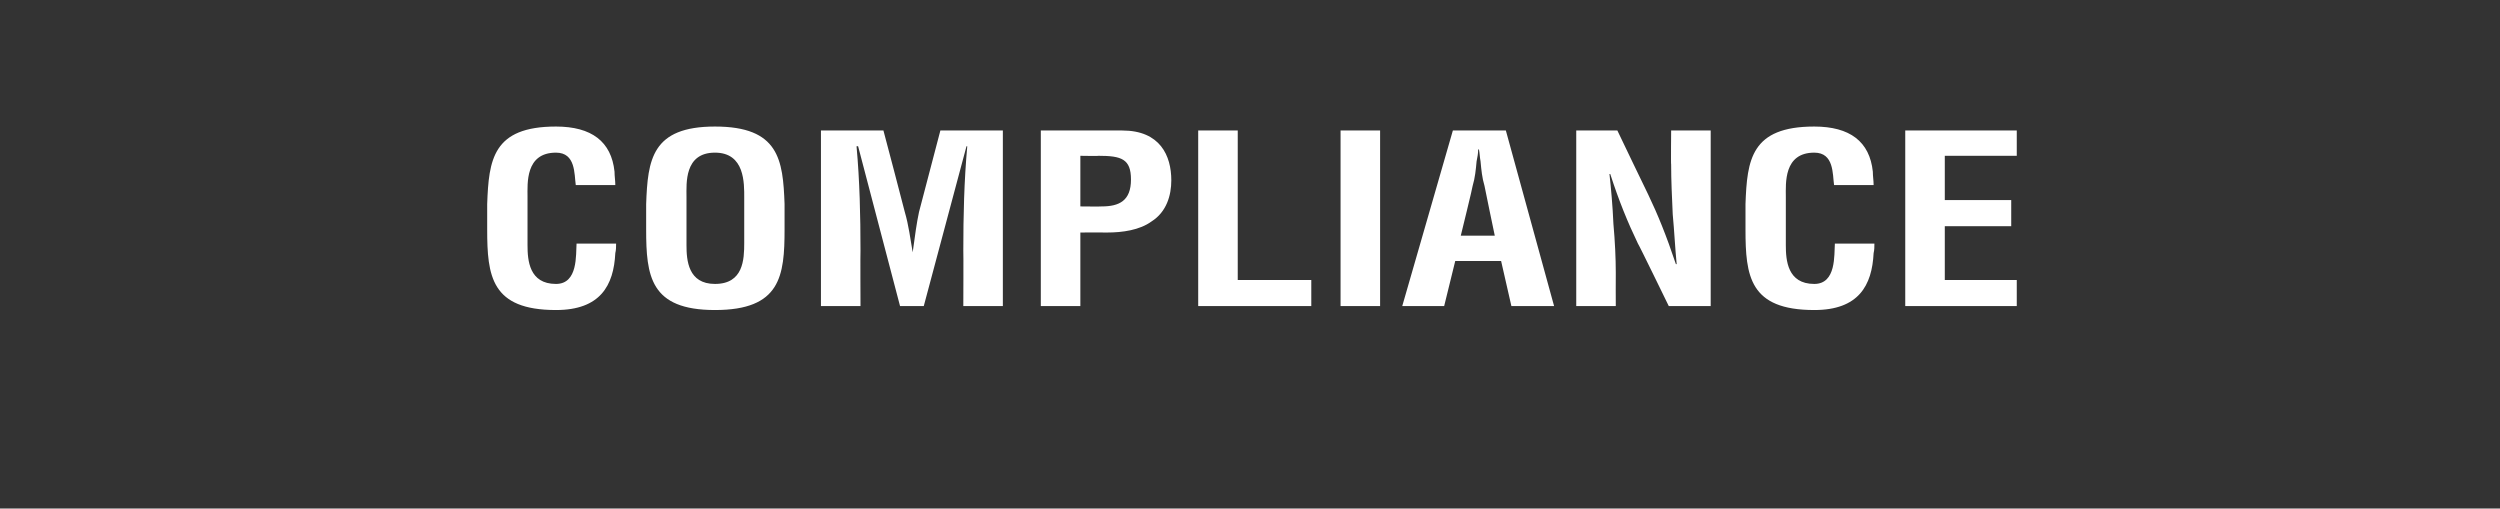
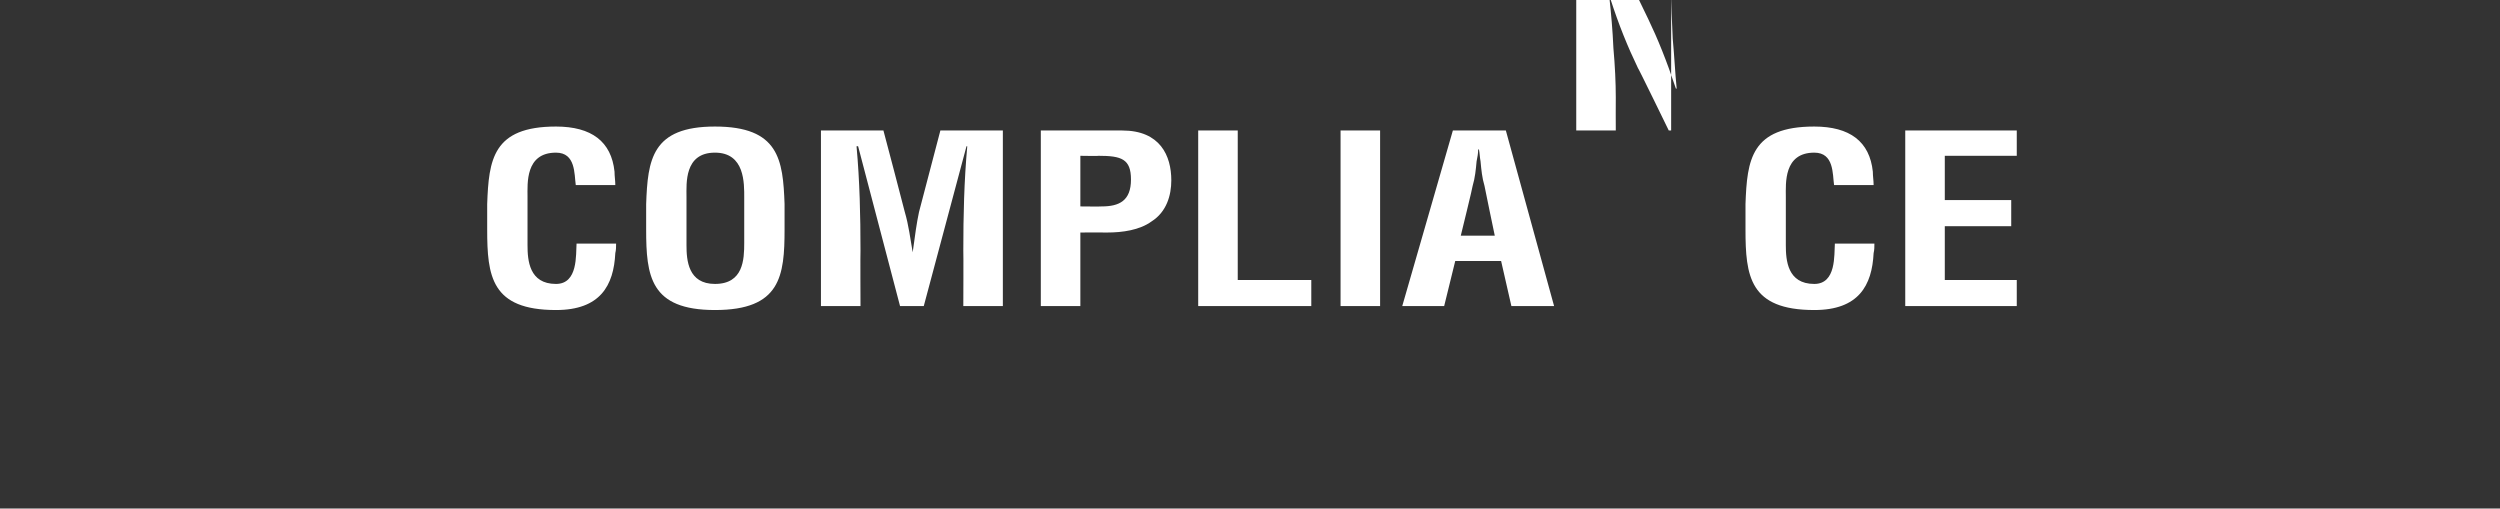
<svg xmlns="http://www.w3.org/2000/svg" version="1.1" width="316.1px" height="64.3px" viewBox="0 -1 316.1 64.3" style="top:-1px">
  <rect x="0" y="-1" width="316.1" height="64.3" fill="#333333" stroke="none" />
  <desc>COMPLIANCE</desc>
  <defs />
  <g id="Polygon12144">
-     <path d="m77.9 29.8c0 .4 0 .8-.1 1.2c-.2 4.1-1.9 7.2-7.5 7.2c-8.2 0-8.7-4.3-8.7-10.2c0 0 0-3.2 0-3.2c.2-5.6.7-9.8 8.7-9.8c4.5 0 7 1.9 7.4 5.7c0 .6.1 1.1.1 1.7c0 0-5 0-5 0c-.2-1.4 0-4.1-2.5-4.1c-3.9 0-3.6 3.9-3.6 5.6c0 0 0 6.1 0 6.1c0 1.9.2 4.9 3.6 4.9c2.8 0 2.5-3.7 2.6-5.1c0 0 5 0 5 0zm3.8-5c.2-5.6.7-9.8 8.7-9.8c8.1 0 8.6 4.2 8.8 9.8c0 0 0 3.2 0 3.2c0 5.9-.5 10.2-8.8 10.2c-8.2 0-8.7-4.3-8.7-10.2c0 0 0-3.2 0-3.2zm5.1 5.2c0 1.9.2 4.9 3.6 4.9c3.6 0 3.7-3.1 3.7-5.2c0 0 0-5.7 0-5.7c0-1.8.1-5.7-3.7-5.7c-3.9 0-3.6 3.9-3.6 5.6c0 0 0 6.1 0 6.1zm22 7.7l-5 0l0-22.2l7.9 0c0 0 2.72 10.28 2.7 10.3c.5 1.7.7 3.4 1 5.1c0 0 0 0 0 0c.3-2.2.5-3.7.8-5.1c.01-.02 2.7-10.3 2.7-10.3l7.9 0l0 22.2l-5 0c0 0 .03-7.01 0-7c0-4.4.1-8.8.5-13.2c-.04-.03-.1 0-.1 0l-5.4 20.2l-3 0l-5.3-20.2c0 0-.16-.03-.2 0c.4 4.4.5 8.8.5 13.2c-.03-.01 0 7 0 7zm27.8-12.6c0 0 2.73.03 2.7 0c2.2 0 3.7-.7 3.7-3.4c0-2.6-1.2-3-4.1-3c.04.04-2.3 0-2.3 0l0 6.4zm-5 12.6l0-22.2c0 0 10.27-.02 10.3 0c4.8 0 6.2 3.2 6.2 6.3c0 1.9-.6 4-2.5 5.2c-1.5 1.1-3.7 1.4-5.6 1.4c.01-.02-3.4 0-3.4 0l0 9.3l-5 0zm19.9 0l0-22.2l5 0l0 18.9l9.3 0l0 3.3l-14.3 0zm18 0l0-22.2l5 0l0 22.2l-5 0zm7.8 0l6.4-22.2l6.7 0l6.1 22.2l-5.4 0l-1.3-5.7l-5.8 0l-1.4 5.7l-5.3 0zm7.4-8.9l4.3 0c0 0-1.32-6.31-1.3-6.3c-.3-1-.4-2-.5-3.1c-.1-.5-.1-1-.2-1.5c0 0-.1 0-.1 0c0 .5-.1 1-.2 1.5c-.1 1.1-.2 2.1-.5 3.1c.05-.01-1.5 6.3-1.5 6.3zm26.6-13.3l5 0l0 22.2l-5.3 0c0 0-3.86-7.93-3.9-7.9c-1.3-2.7-2.4-5.4-3.5-8.8c0 0-.1 0-.1 0c.2 1.8.4 4 .5 6.3c.2 2.2.3 4.4.3 6.2c-.02-.01 0 4.2 0 4.2l-5 0l0-22.2l5.2 0c0 0 3.86 8.06 3.9 8.1c1.2 2.5 2.3 5.2 3.5 8.8c0 0 .1 0 .1 0c-.2-2-.3-4.2-.5-6.3c-.1-2.2-.2-4.3-.2-6.3c-.04.03 0-4.3 0-4.3zm25.7 14.3c0 .4 0 .8-.1 1.2c-.2 4.1-1.9 7.2-7.5 7.2c-8.2 0-8.7-4.3-8.7-10.2c0 0 0-3.2 0-3.2c.2-5.6.7-9.8 8.7-9.8c4.5 0 7 1.9 7.4 5.7c0 .6.1 1.1.1 1.7c0 0-5 0-5 0c-.2-1.4 0-4.1-2.5-4.1c-3.9 0-3.6 3.9-3.6 5.6c0 0 0 6.1 0 6.1c0 1.9.2 4.9 3.6 4.9c2.8 0 2.5-3.7 2.6-5.1c0 0 5 0 5 0zm3.9 7.9l0-22.2l14.1 0l0 3.2l-9.1 0l0 5.6l8.4 0l0 3.3l-8.4 0l0 6.8l9.1 0l0 3.3l-14.1 0z" stroke="none" fill="#fff" />
+     <path d="m77.9 29.8c0 .4 0 .8-.1 1.2c-.2 4.1-1.9 7.2-7.5 7.2c-8.2 0-8.7-4.3-8.7-10.2c0 0 0-3.2 0-3.2c.2-5.6.7-9.8 8.7-9.8c4.5 0 7 1.9 7.4 5.7c0 .6.1 1.1.1 1.7c0 0-5 0-5 0c-.2-1.4 0-4.1-2.5-4.1c-3.9 0-3.6 3.9-3.6 5.6c0 0 0 6.1 0 6.1c0 1.9.2 4.9 3.6 4.9c2.8 0 2.5-3.7 2.6-5.1c0 0 5 0 5 0zm3.8-5c.2-5.6.7-9.8 8.7-9.8c8.1 0 8.6 4.2 8.8 9.8c0 0 0 3.2 0 3.2c0 5.9-.5 10.2-8.8 10.2c-8.2 0-8.7-4.3-8.7-10.2c0 0 0-3.2 0-3.2zm5.1 5.2c0 1.9.2 4.9 3.6 4.9c3.6 0 3.7-3.1 3.7-5.2c0 0 0-5.7 0-5.7c0-1.8.1-5.7-3.7-5.7c-3.9 0-3.6 3.9-3.6 5.6c0 0 0 6.1 0 6.1zm22 7.7l-5 0l0-22.2l7.9 0c0 0 2.72 10.28 2.7 10.3c.5 1.7.7 3.4 1 5.1c0 0 0 0 0 0c.3-2.2.5-3.7.8-5.1c.01-.02 2.7-10.3 2.7-10.3l7.9 0l0 22.2l-5 0c0 0 .03-7.01 0-7c0-4.4.1-8.8.5-13.2c-.04-.03-.1 0-.1 0l-5.4 20.2l-3 0l-5.3-20.2c0 0-.16-.03-.2 0c.4 4.4.5 8.8.5 13.2c-.03-.01 0 7 0 7zm27.8-12.6c0 0 2.73.03 2.7 0c2.2 0 3.7-.7 3.7-3.4c0-2.6-1.2-3-4.1-3c.04.04-2.3 0-2.3 0l0 6.4zm-5 12.6l0-22.2c0 0 10.27-.02 10.3 0c4.8 0 6.2 3.2 6.2 6.3c0 1.9-.6 4-2.5 5.2c-1.5 1.1-3.7 1.4-5.6 1.4c.01-.02-3.4 0-3.4 0l0 9.3l-5 0zm19.9 0l0-22.2l5 0l0 18.9l9.3 0l0 3.3l-14.3 0zm18 0l0-22.2l5 0l0 22.2l-5 0zm7.8 0l6.4-22.2l6.7 0l6.1 22.2l-5.4 0l-1.3-5.7l-5.8 0l-1.4 5.7l-5.3 0zm7.4-8.9l4.3 0c0 0-1.32-6.31-1.3-6.3c-.3-1-.4-2-.5-3.1c-.1-.5-.1-1-.2-1.5c0 0-.1 0-.1 0c0 .5-.1 1-.2 1.5c-.1 1.1-.2 2.1-.5 3.1c.05-.01-1.5 6.3-1.5 6.3zm26.6-13.3l5 0l-5.3 0c0 0-3.86-7.93-3.9-7.9c-1.3-2.7-2.4-5.4-3.5-8.8c0 0-.1 0-.1 0c.2 1.8.4 4 .5 6.3c.2 2.2.3 4.4.3 6.2c-.02-.01 0 4.2 0 4.2l-5 0l0-22.2l5.2 0c0 0 3.86 8.06 3.9 8.1c1.2 2.5 2.3 5.2 3.5 8.8c0 0 .1 0 .1 0c-.2-2-.3-4.2-.5-6.3c-.1-2.2-.2-4.3-.2-6.3c-.04.03 0-4.3 0-4.3zm25.7 14.3c0 .4 0 .8-.1 1.2c-.2 4.1-1.9 7.2-7.5 7.2c-8.2 0-8.7-4.3-8.7-10.2c0 0 0-3.2 0-3.2c.2-5.6.7-9.8 8.7-9.8c4.5 0 7 1.9 7.4 5.7c0 .6.1 1.1.1 1.7c0 0-5 0-5 0c-.2-1.4 0-4.1-2.5-4.1c-3.9 0-3.6 3.9-3.6 5.6c0 0 0 6.1 0 6.1c0 1.9.2 4.9 3.6 4.9c2.8 0 2.5-3.7 2.6-5.1c0 0 5 0 5 0zm3.9 7.9l0-22.2l14.1 0l0 3.2l-9.1 0l0 5.6l8.4 0l0 3.3l-8.4 0l0 6.8l9.1 0l0 3.3l-14.1 0z" stroke="none" fill="#fff" />
  </g>
</svg>